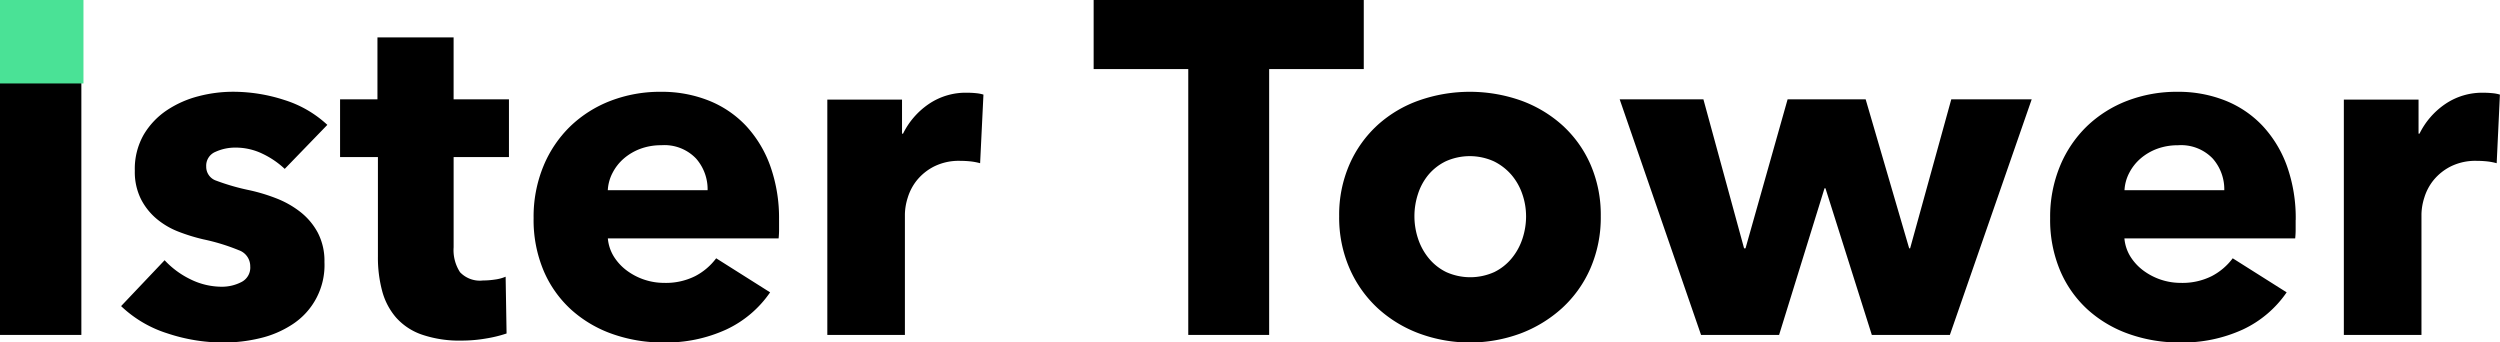
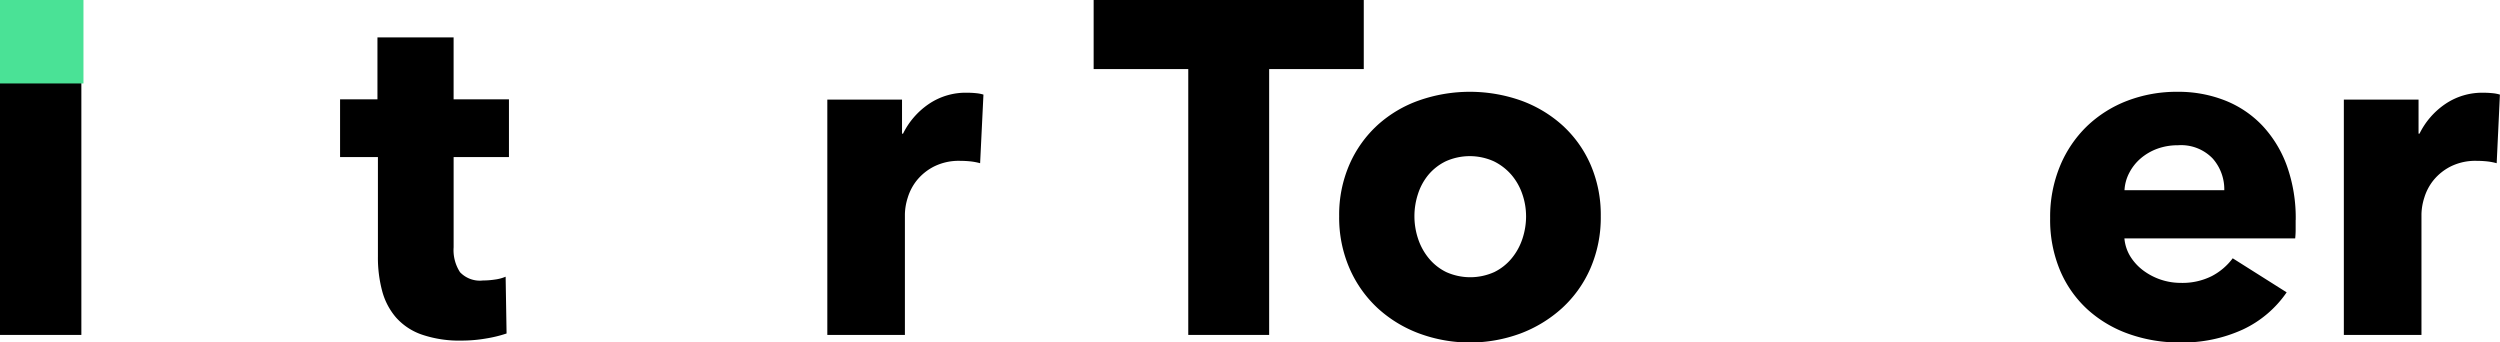
<svg xmlns="http://www.w3.org/2000/svg" width="251" height="34.386" viewBox="0 0 251 34.386">
  <defs>
    <clipPath id="clip-path">
      <rect id="Rectangle_4010" data-name="Rectangle 4010" width="251" height="34.386" fill="none" />
    </clipPath>
  </defs>
  <g id="Group_8911" data-name="Group 8911" transform="translate(0 0)">
    <rect id="Rectangle_4008" data-name="Rectangle 4008" width="8.169" height="33.626" transform="translate(0 0)" />
    <g id="Group_8912" data-name="Group 8912" transform="translate(0 0)">
      <g id="Group_8911-2" data-name="Group 8911" clip-path="url(#clip-path)">
-         <path id="Path_9220" data-name="Path 9220" d="M32.3,19.77a8.7,8.7,0,0,0-2.232-1.52,6.166,6.166,0,0,0-2.707-.617,4.759,4.759,0,0,0-2.018.427,1.5,1.5,0,0,0-.926,1.472,1.466,1.466,0,0,0,1.021,1.426,22.293,22.293,0,0,0,3.3.95,17.946,17.946,0,0,1,2.683.807,9.477,9.477,0,0,1,2.445,1.377,6.6,6.6,0,0,1,1.757,2.09,6.125,6.125,0,0,1,.665,2.945A7.087,7.087,0,0,1,33.04,35.4a10.125,10.125,0,0,1-3.253,1.377,15.62,15.62,0,0,1-3.61.428,17.833,17.833,0,0,1-5.675-.926,11.913,11.913,0,0,1-4.631-2.732l4.369-4.606a8.7,8.7,0,0,0,2.565,1.9,7.115,7.115,0,0,0,3.229.761,4.245,4.245,0,0,0,1.877-.451,1.621,1.621,0,0,0,.926-1.592A1.7,1.7,0,0,0,27.7,27.939a20.425,20.425,0,0,0-3.562-1.093,18.438,18.438,0,0,1-2.47-.759A7.8,7.8,0,0,1,19.457,24.8a6.362,6.362,0,0,1-1.591-1.994,6.1,6.1,0,0,1-.617-2.85,6.906,6.906,0,0,1,.9-3.633,7.643,7.643,0,0,1,2.327-2.446,10.358,10.358,0,0,1,3.159-1.4,13.671,13.671,0,0,1,3.443-.45,16.633,16.633,0,0,1,5.2.831,11.234,11.234,0,0,1,4.3,2.493Z" transform="translate(-3.713 -2.814)" />
        <path id="Path_9221" data-name="Path 9221" d="M55.974,16.915v9.058a4.077,4.077,0,0,0,.641,2.5,2.747,2.747,0,0,0,2.3.834,8.246,8.246,0,0,0,1.211-.095,4.114,4.114,0,0,0,1.069-.285l.095,5.7a12.865,12.865,0,0,1-2.042.5,14.38,14.38,0,0,1-2.47.214,11.612,11.612,0,0,1-3.989-.6A6.151,6.151,0,0,1,50.2,33.033a6.725,6.725,0,0,1-1.4-2.667,12.955,12.955,0,0,1-.427-3.452v-10h-3.8V11.12h3.753V4.9h7.646V11.12h5.557v5.794Z" transform="translate(-10.43 -1.146)" />
-         <path id="Path_9222" data-name="Path 9222" d="M94.582,24.9v.951a8.411,8.411,0,0,1-.047.9H77.391a4.134,4.134,0,0,0,.593,1.806,5.156,5.156,0,0,0,1.282,1.4,6.285,6.285,0,0,0,3.777,1.258,6.551,6.551,0,0,0,3.135-.688,6.2,6.2,0,0,0,2.089-1.781l5.415,3.42a10.964,10.964,0,0,1-4.394,3.728,14.535,14.535,0,0,1-6.34,1.306,15.129,15.129,0,0,1-5.034-.831,12.207,12.207,0,0,1-4.156-2.422,11.215,11.215,0,0,1-2.8-3.918,13.1,13.1,0,0,1-1.021-5.32,13.311,13.311,0,0,1,1-5.247,11.859,11.859,0,0,1,2.708-3.989,12.073,12.073,0,0,1,4.037-2.542,13.821,13.821,0,0,1,5.034-.9,12.741,12.741,0,0,1,4.8.879,10.455,10.455,0,0,1,3.751,2.54A11.754,11.754,0,0,1,93.7,19.485a15.549,15.549,0,0,1,.878,5.414m-7.171-2.991a4.669,4.669,0,0,0-1.164-3.182,4.392,4.392,0,0,0-3.49-1.331,5.928,5.928,0,0,0-2.09.356A5.441,5.441,0,0,0,79,18.726a4.816,4.816,0,0,0-1.139,1.448,4.231,4.231,0,0,0-.475,1.734Z" transform="translate(-16.363 -2.814)" />
        <path id="Path_9223" data-name="Path 9223" d="M123.775,19.23a6.122,6.122,0,0,0-1.021-.19c-.333-.031-.657-.048-.974-.048a5.566,5.566,0,0,0-2.636.569,5.357,5.357,0,0,0-1.71,1.373,5.2,5.2,0,0,0-.926,1.753,5.86,5.86,0,0,0-.285,1.657V36.47h-7.789V12.846h7.5v3.42h.1A7.712,7.712,0,0,1,118.6,13.3a6.6,6.6,0,0,1,3.847-1.148,8.933,8.933,0,0,1,.926.047,3.59,3.59,0,0,1,.736.142Z" transform="translate(-25.371 -2.843)" />
        <path id="Path_9224" data-name="Path 9224" d="M160.961,6.935V33.626H152.84V6.935h-9.5V0H170.46V6.935Z" transform="translate(-33.538 0)" />
        <path id="Path_9225" data-name="Path 9225" d="M201.784,24.52a12.789,12.789,0,0,1-1.045,5.248,11.789,11.789,0,0,1-2.85,3.989A13.063,13.063,0,0,1,193.71,36.3a14.694,14.694,0,0,1-10.14,0,12.714,12.714,0,0,1-4.179-2.541,11.92,11.92,0,0,1-2.826-3.989,12.776,12.776,0,0,1-1.045-5.248,12.61,12.61,0,0,1,1.045-5.224,11.728,11.728,0,0,1,2.826-3.943,12.3,12.3,0,0,1,4.179-2.469,15.448,15.448,0,0,1,10.14,0,12.621,12.621,0,0,1,4.179,2.469,11.6,11.6,0,0,1,2.85,3.943,12.623,12.623,0,0,1,1.045,5.224m-7.5,0a6.764,6.764,0,0,0-.38-2.232,5.913,5.913,0,0,0-1.092-1.924,5.58,5.58,0,0,0-1.757-1.353,5.876,5.876,0,0,0-4.844,0,5.291,5.291,0,0,0-1.734,1.353,5.8,5.8,0,0,0-1.045,1.924,7.17,7.17,0,0,0,0,4.464,6.071,6.071,0,0,0,1.069,1.971,5.24,5.24,0,0,0,1.757,1.4,5.878,5.878,0,0,0,4.845,0,5.243,5.243,0,0,0,1.757-1.4,6.085,6.085,0,0,0,1.069-1.971,7.154,7.154,0,0,0,.356-2.231" transform="translate(-41.067 -2.814)" />
-         <path id="Path_9226" data-name="Path 9226" d="M245.436,36.672H237.6l-4.655-14.723h-.095L228.29,36.672h-7.836l-8.169-23.652h8.406l4.084,14.96h.143l4.226-14.96h7.837l4.369,14.96h.095l4.132-14.96h8.074Z" transform="translate(-49.669 -3.046)" />
        <path id="Path_9227" data-name="Path 9227" d="M293.353,24.9v.951a8.227,8.227,0,0,1-.047.9H276.161a4.143,4.143,0,0,0,.592,1.806,5.171,5.171,0,0,0,1.283,1.4,6.285,6.285,0,0,0,3.776,1.258,6.552,6.552,0,0,0,3.135-.688,6.193,6.193,0,0,0,2.088-1.781l5.415,3.42a10.956,10.956,0,0,1-4.393,3.728,14.535,14.535,0,0,1-6.34,1.306,15.126,15.126,0,0,1-5.034-.831,12.217,12.217,0,0,1-4.156-2.422,11.222,11.222,0,0,1-2.8-3.918,13.1,13.1,0,0,1-1.022-5.32,13.324,13.324,0,0,1,1-5.247,11.88,11.88,0,0,1,2.708-3.989,12.084,12.084,0,0,1,4.038-2.542,13.821,13.821,0,0,1,5.033-.9,12.743,12.743,0,0,1,4.8.879,10.462,10.462,0,0,1,3.751,2.54,11.765,11.765,0,0,1,2.447,4.038,15.55,15.55,0,0,1,.878,5.414m-7.171-2.991a4.669,4.669,0,0,0-1.164-3.182,4.394,4.394,0,0,0-3.49-1.331,5.928,5.928,0,0,0-2.09.356,5.441,5.441,0,0,0-1.662.974,4.815,4.815,0,0,0-1.139,1.448,4.231,4.231,0,0,0-.475,1.734Z" transform="translate(-62.87 -2.814)" />
        <path id="Path_9228" data-name="Path 9228" d="M322.545,19.23a6.124,6.124,0,0,0-1.021-.19c-.333-.031-.657-.048-.974-.048a5.566,5.566,0,0,0-2.636.569,5.357,5.357,0,0,0-1.71,1.373,5.2,5.2,0,0,0-.926,1.753,5.862,5.862,0,0,0-.285,1.657V36.47H307.2V12.846h7.5v3.42h.095a7.713,7.713,0,0,1,2.565-2.965,6.6,6.6,0,0,1,3.847-1.148,8.933,8.933,0,0,1,.926.047,3.591,3.591,0,0,1,.736.142Z" transform="translate(-71.878 -2.843)" />
        <rect id="Rectangle_4009" data-name="Rectangle 4009" width="8.38" height="8.38" fill="#4ae296" />
      </g>
    </g>
  </g>
</svg>